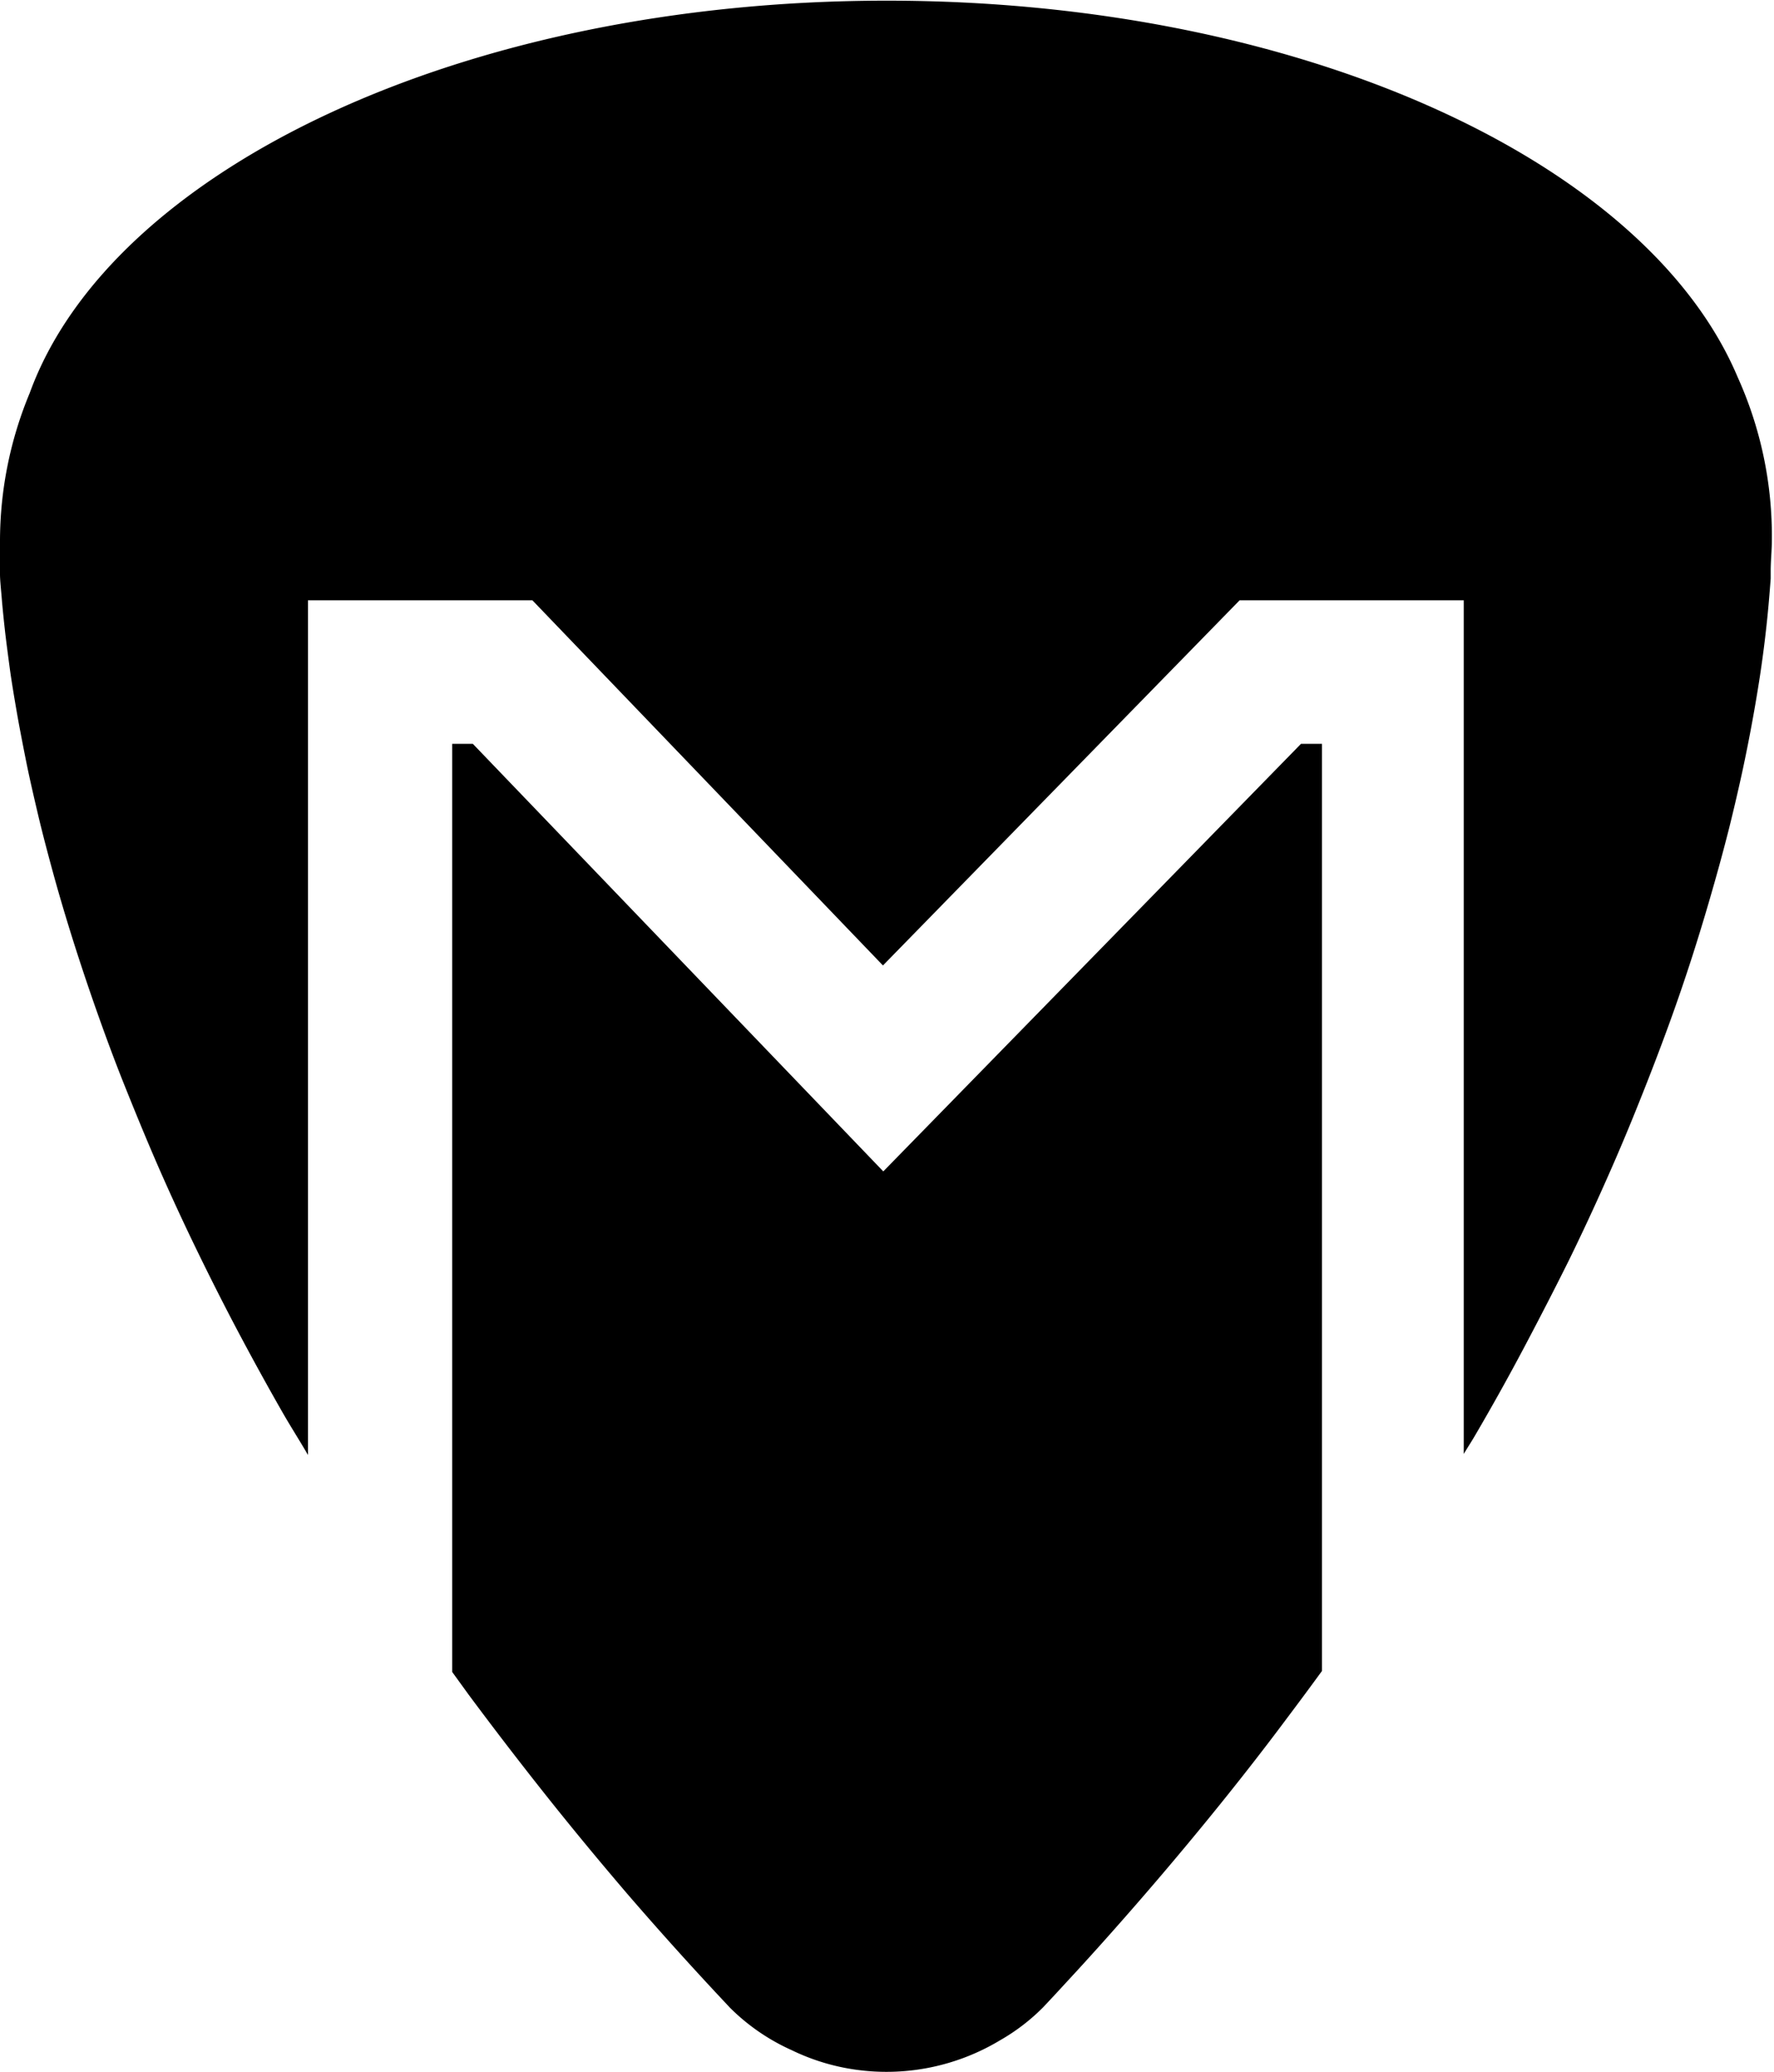
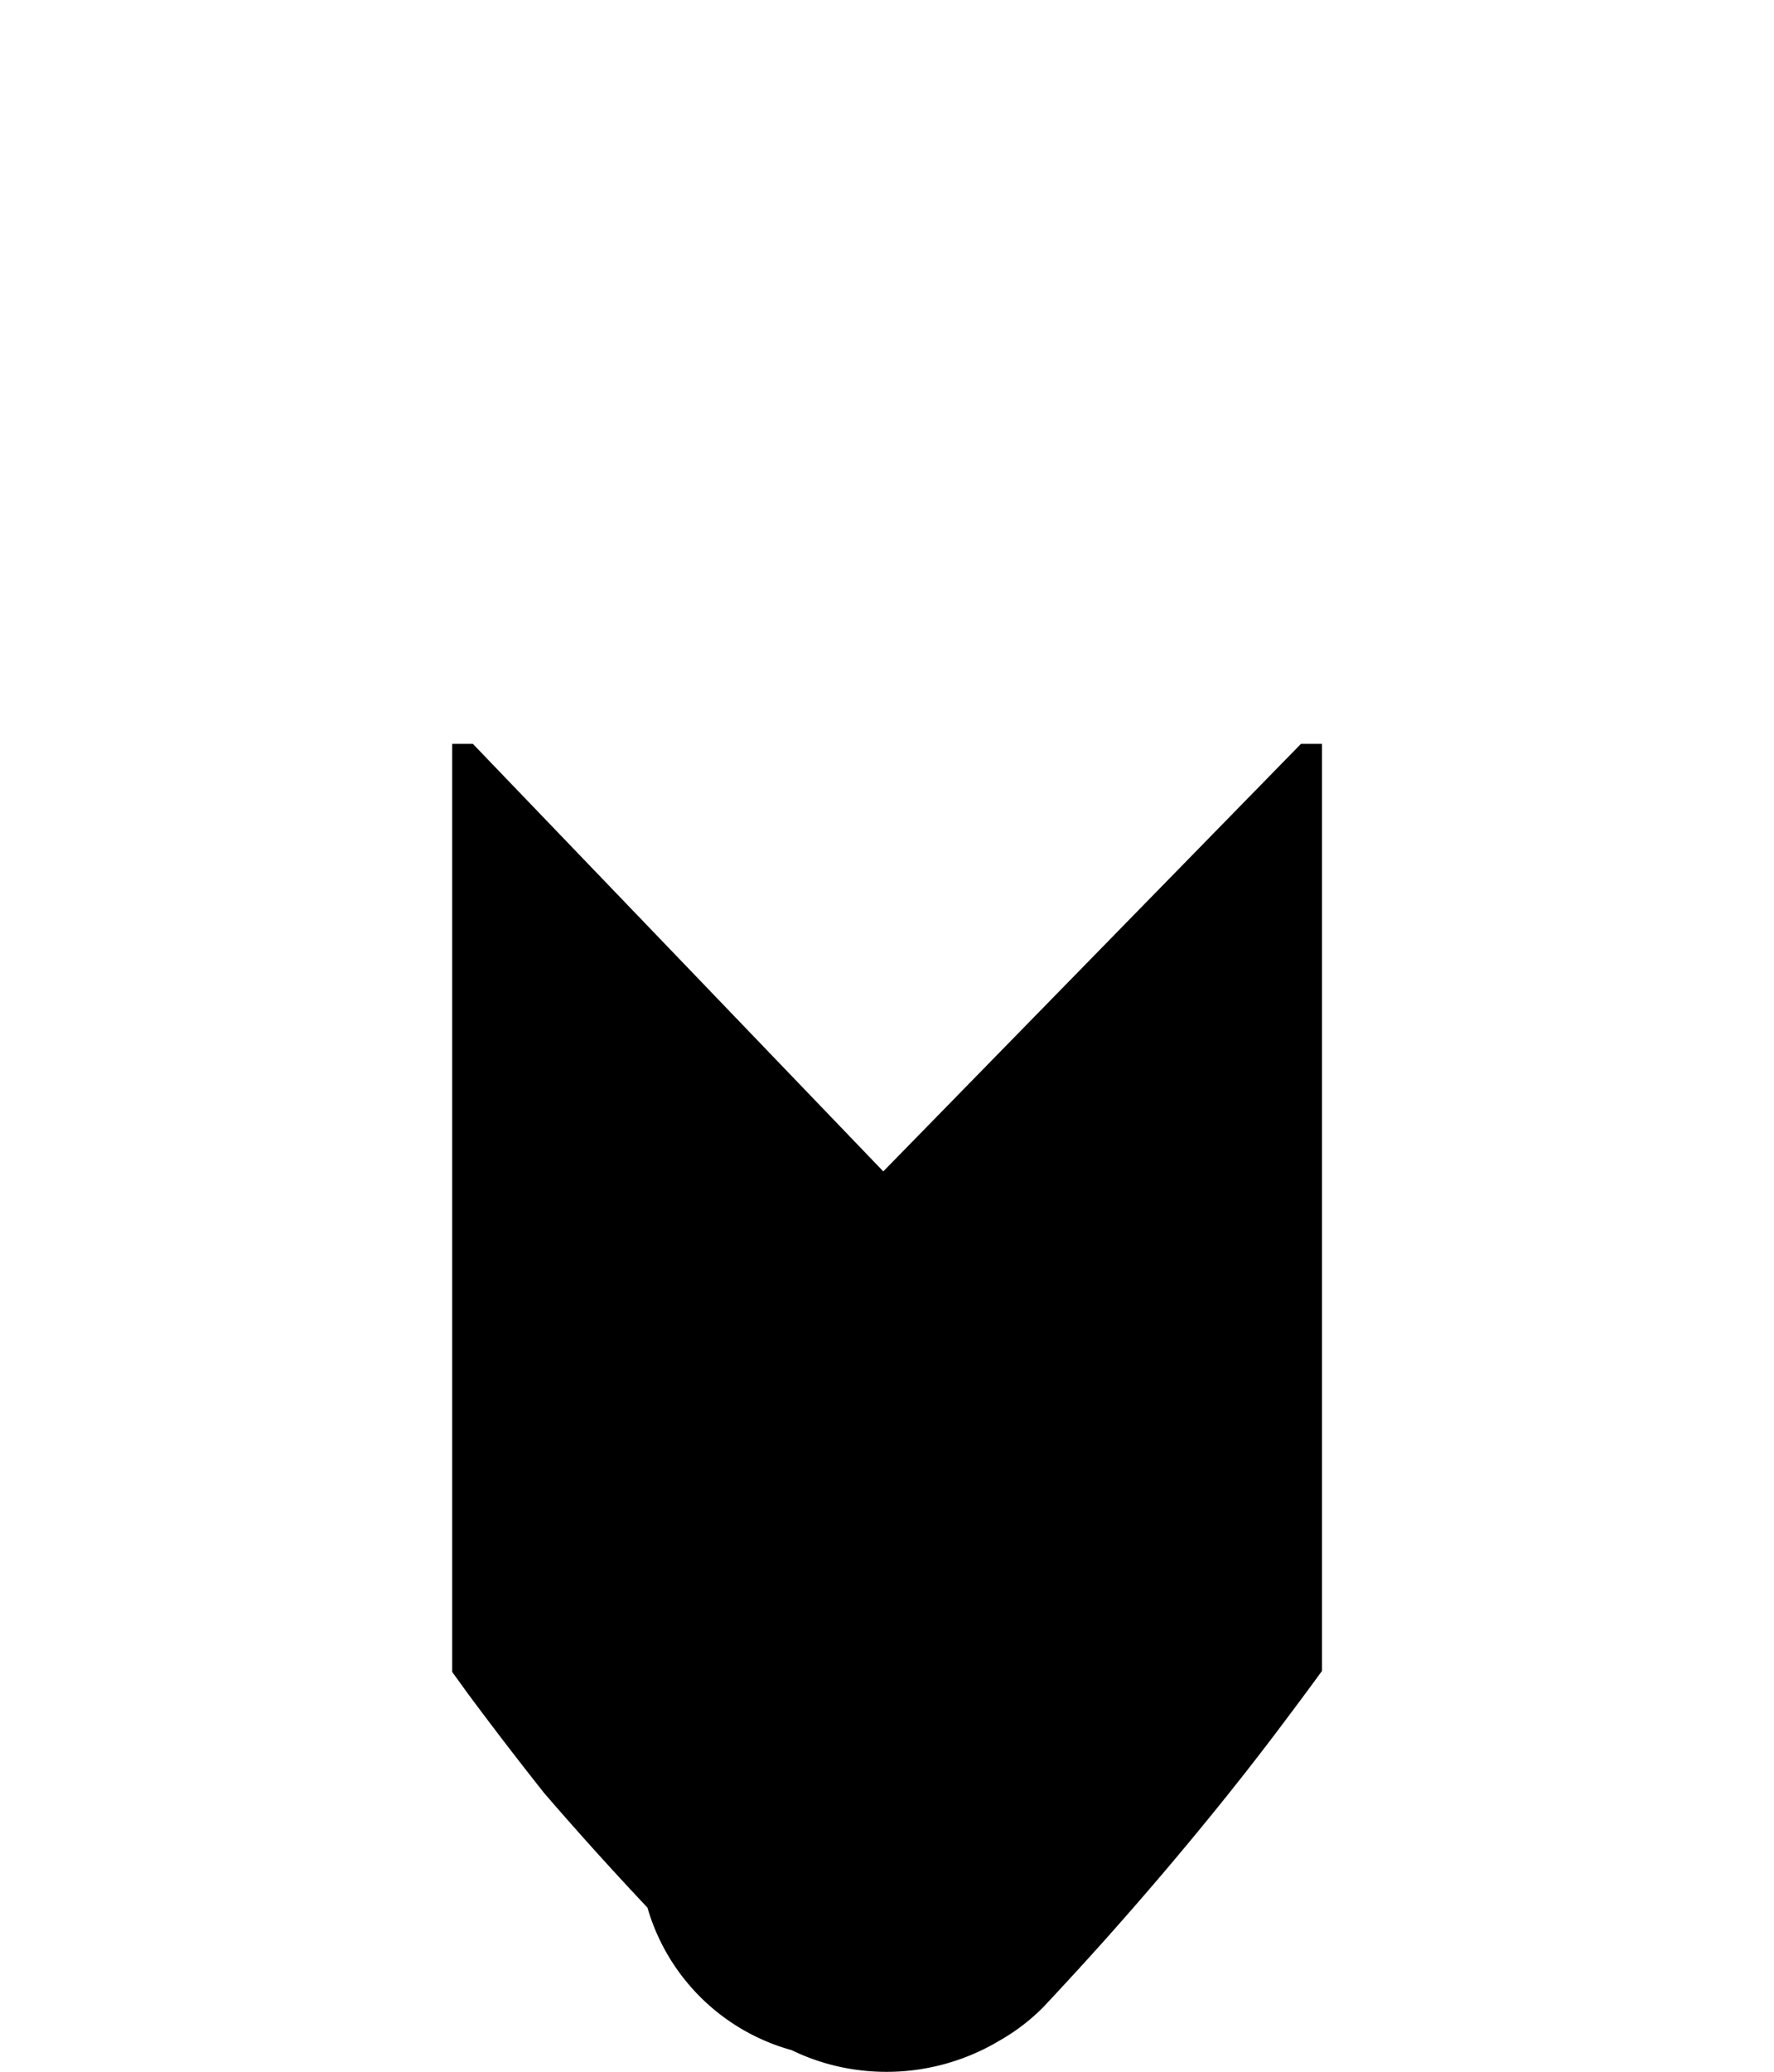
<svg xmlns="http://www.w3.org/2000/svg" viewBox="0 0 107.49 125.45">
  <defs>
    <style>.mironized-symbol{fill:#000;}</style>
  </defs>
-   <path class="mironized-symbol" d="M543.13,241h-1.27l-25.31,25.89L491.68,241h-1.25v56.2l1,1.38q2.23,3,4.57,5.95t5,6.06q2.7,3.13,5.53,6.16l.73.78A12.58,12.58,0,0,0,511,320.1a13,13,0,0,0,3.26,1.08,13.35,13.35,0,0,0,9.37-1.68,12.19,12.19,0,0,0,2.61-2l.73-.78,1.43-1.55q1.4-1.53,2.76-3.08,2.64-3,5.16-6.09t4.69-6q1.07-1.42,2.12-2.86Z" transform="translate(-463.03 -195.96)" />
-   <path class="mironized-symbol" d="M568.32,218.8C562.8,205.71,541.81,196,516.76,196c-25.64,0-47,10.21-51.93,23.76a23.34,23.34,0,0,0-1.8,9c0,.07,0,.15,0,.22s0,.45,0,.67,0,.73,0,1.09.07,1,.11,1.5.12,1.27.19,1.9.19,1.52.29,2.27.27,1.76.42,2.63.37,2,.57,3,.48,2.21.74,3.31.61,2.42.94,3.62.75,2.61,1.16,3.91.91,2.8,1.4,4.19,1.08,3,1.66,4.45,1.27,3.14,1.94,4.69,1.47,3.3,2.25,4.92,1.69,3.44,2.58,5.13,1.92,3.57,2.93,5.33c.48.83,1,1.64,1.48,2.47V232.31h13.6l21.24,22.11,21.61-22.11h13.58V284c.22-.37.46-.73.68-1.11q1.56-2.66,3-5.38t2.67-5.19q1.21-2.47,2.33-5,1.05-2.36,2-4.75.9-2.24,1.73-4.51.77-2.11,1.46-4.26.64-2,1.21-4,.53-1.84,1-3.69.42-1.69.79-3.38.33-1.53.61-3.06.25-1.36.46-2.72.18-1.18.32-2.36.12-1,.21-2,.07-.8.13-1.6c0-.16,0-.32,0-.48,0-.61.07-1.22.07-1.84A23.35,23.35,0,0,0,568.32,218.8Z" transform="translate(-463.03 -195.96)" />
+   <path class="mironized-symbol" d="M543.13,241h-1.27l-25.31,25.89L491.68,241h-1.25v56.2l1,1.38q2.23,3,4.57,5.95q2.7,3.13,5.53,6.16l.73.78A12.58,12.58,0,0,0,511,320.1a13,13,0,0,0,3.26,1.08,13.35,13.35,0,0,0,9.37-1.68,12.19,12.19,0,0,0,2.61-2l.73-.78,1.43-1.55q1.4-1.53,2.76-3.08,2.64-3,5.16-6.09t4.69-6q1.07-1.42,2.12-2.86Z" transform="translate(-463.03 -195.96)" />
</svg>